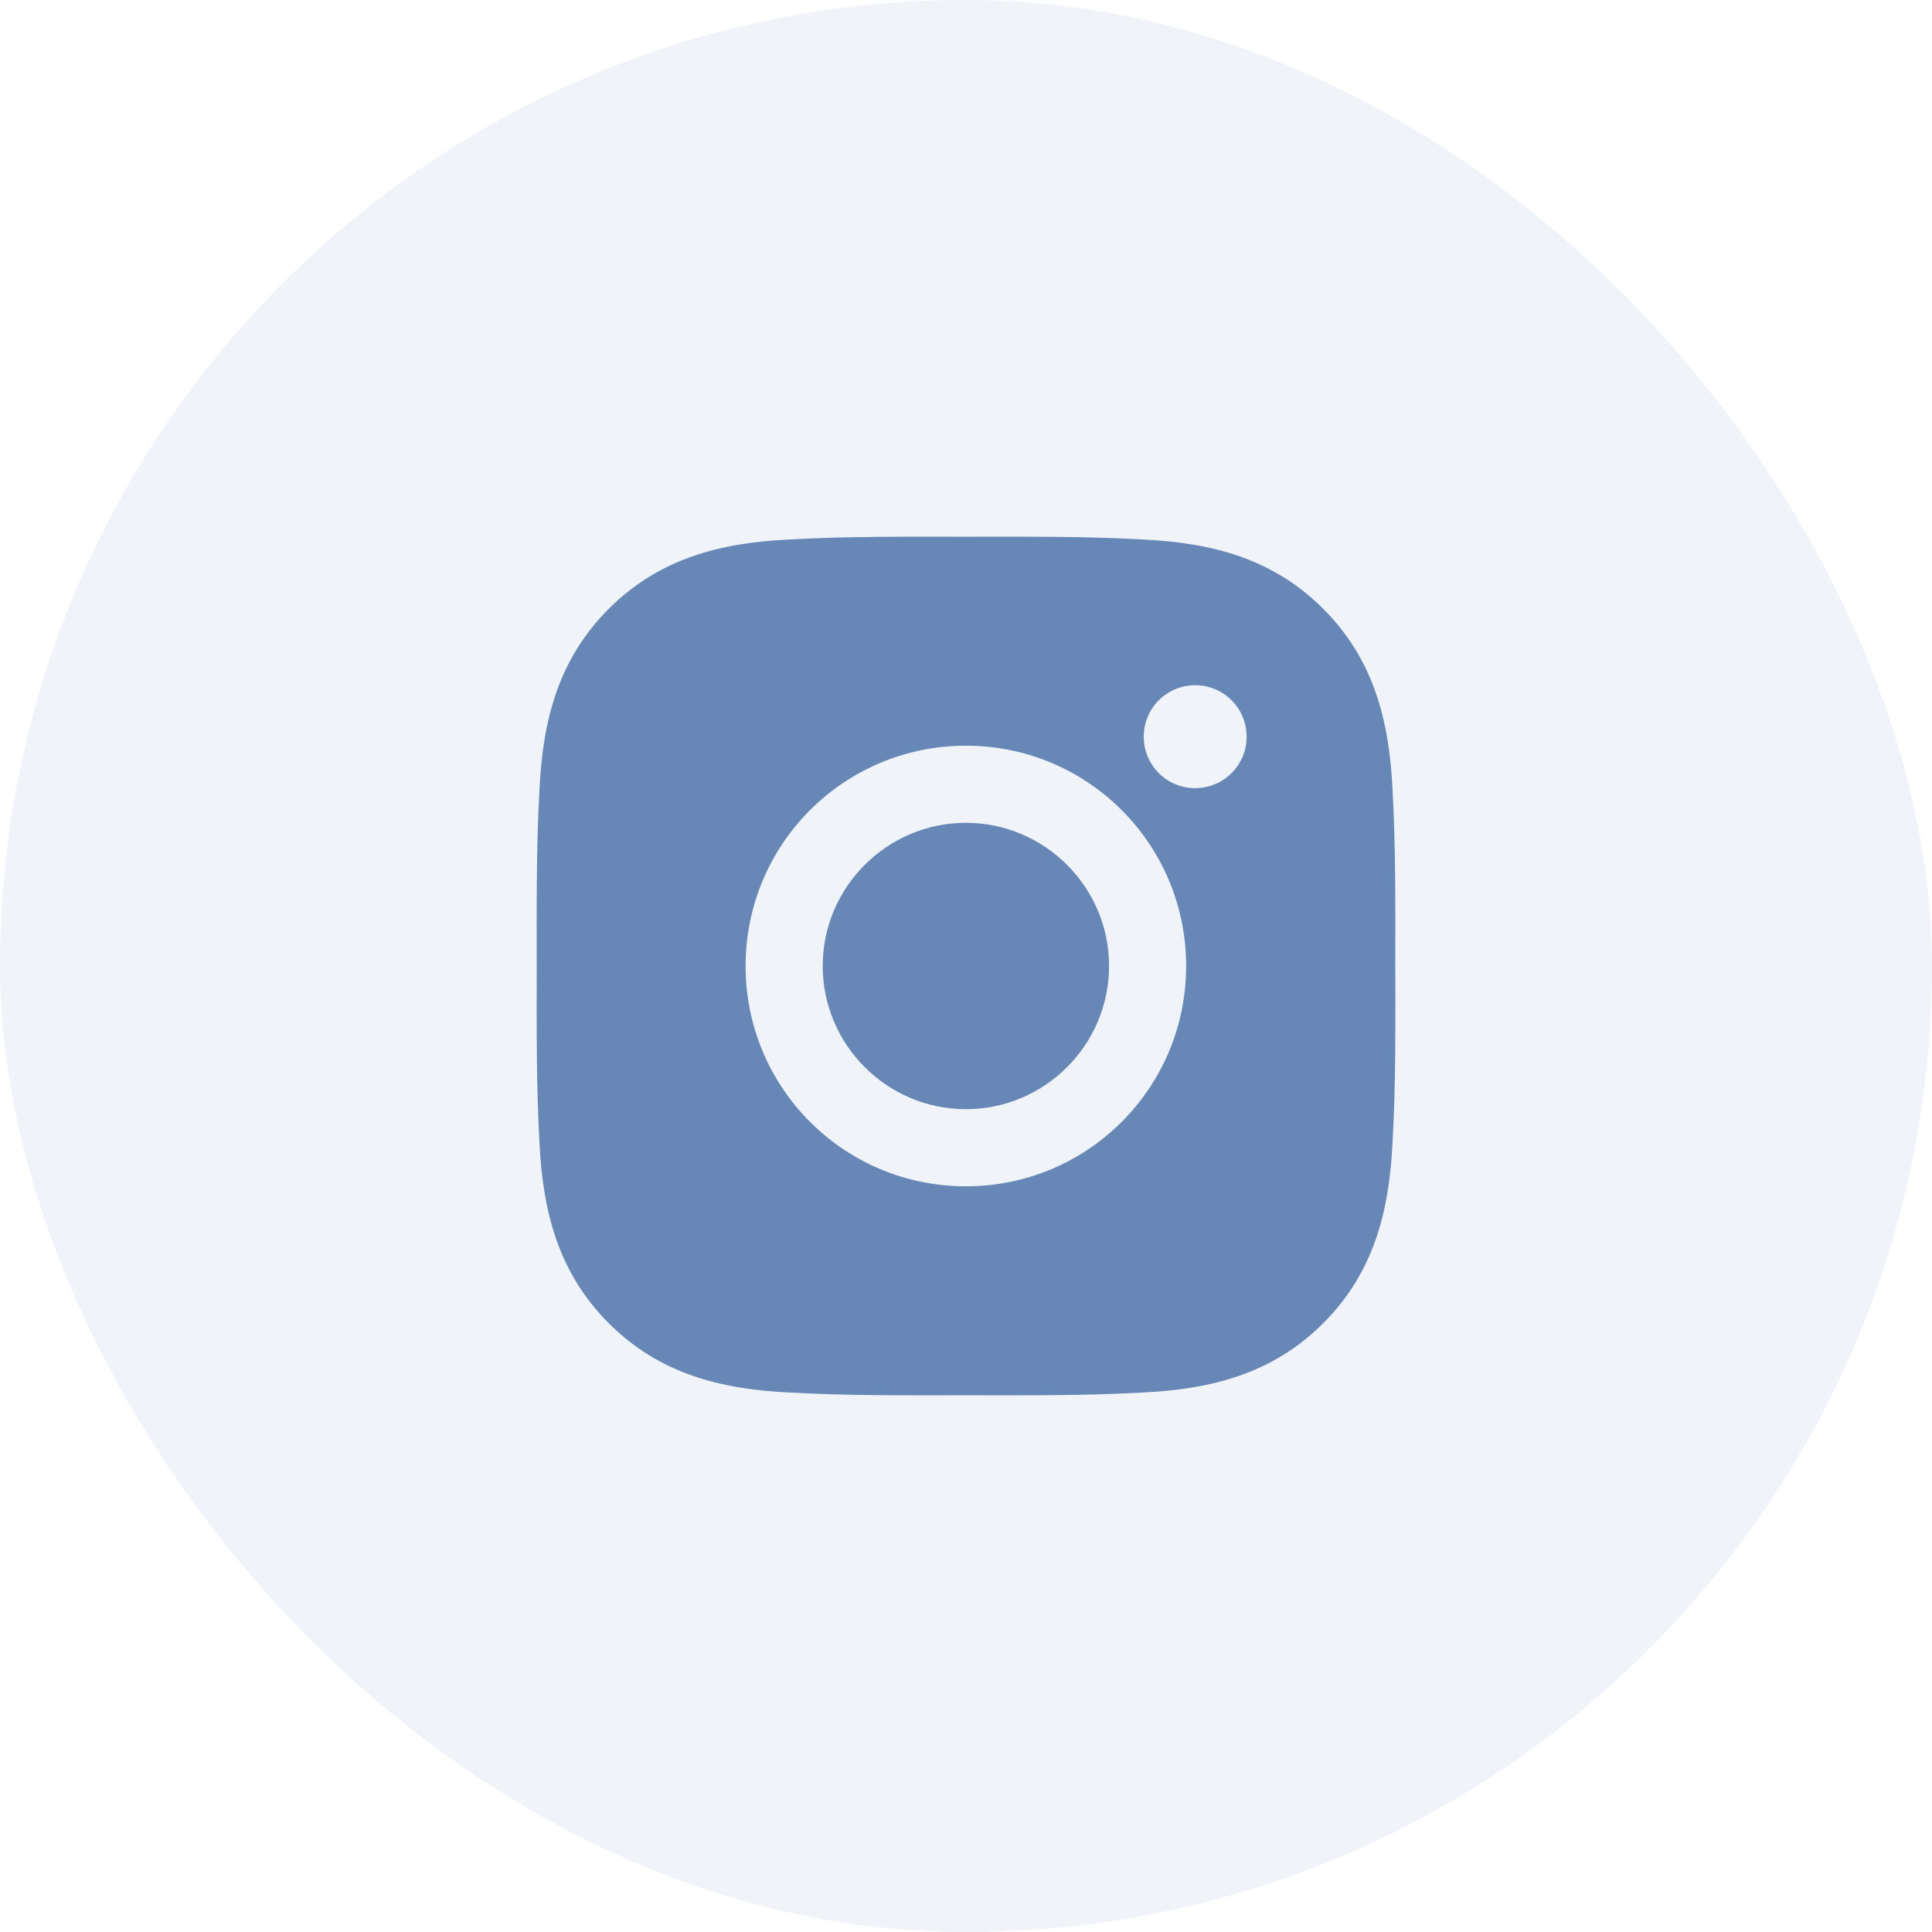
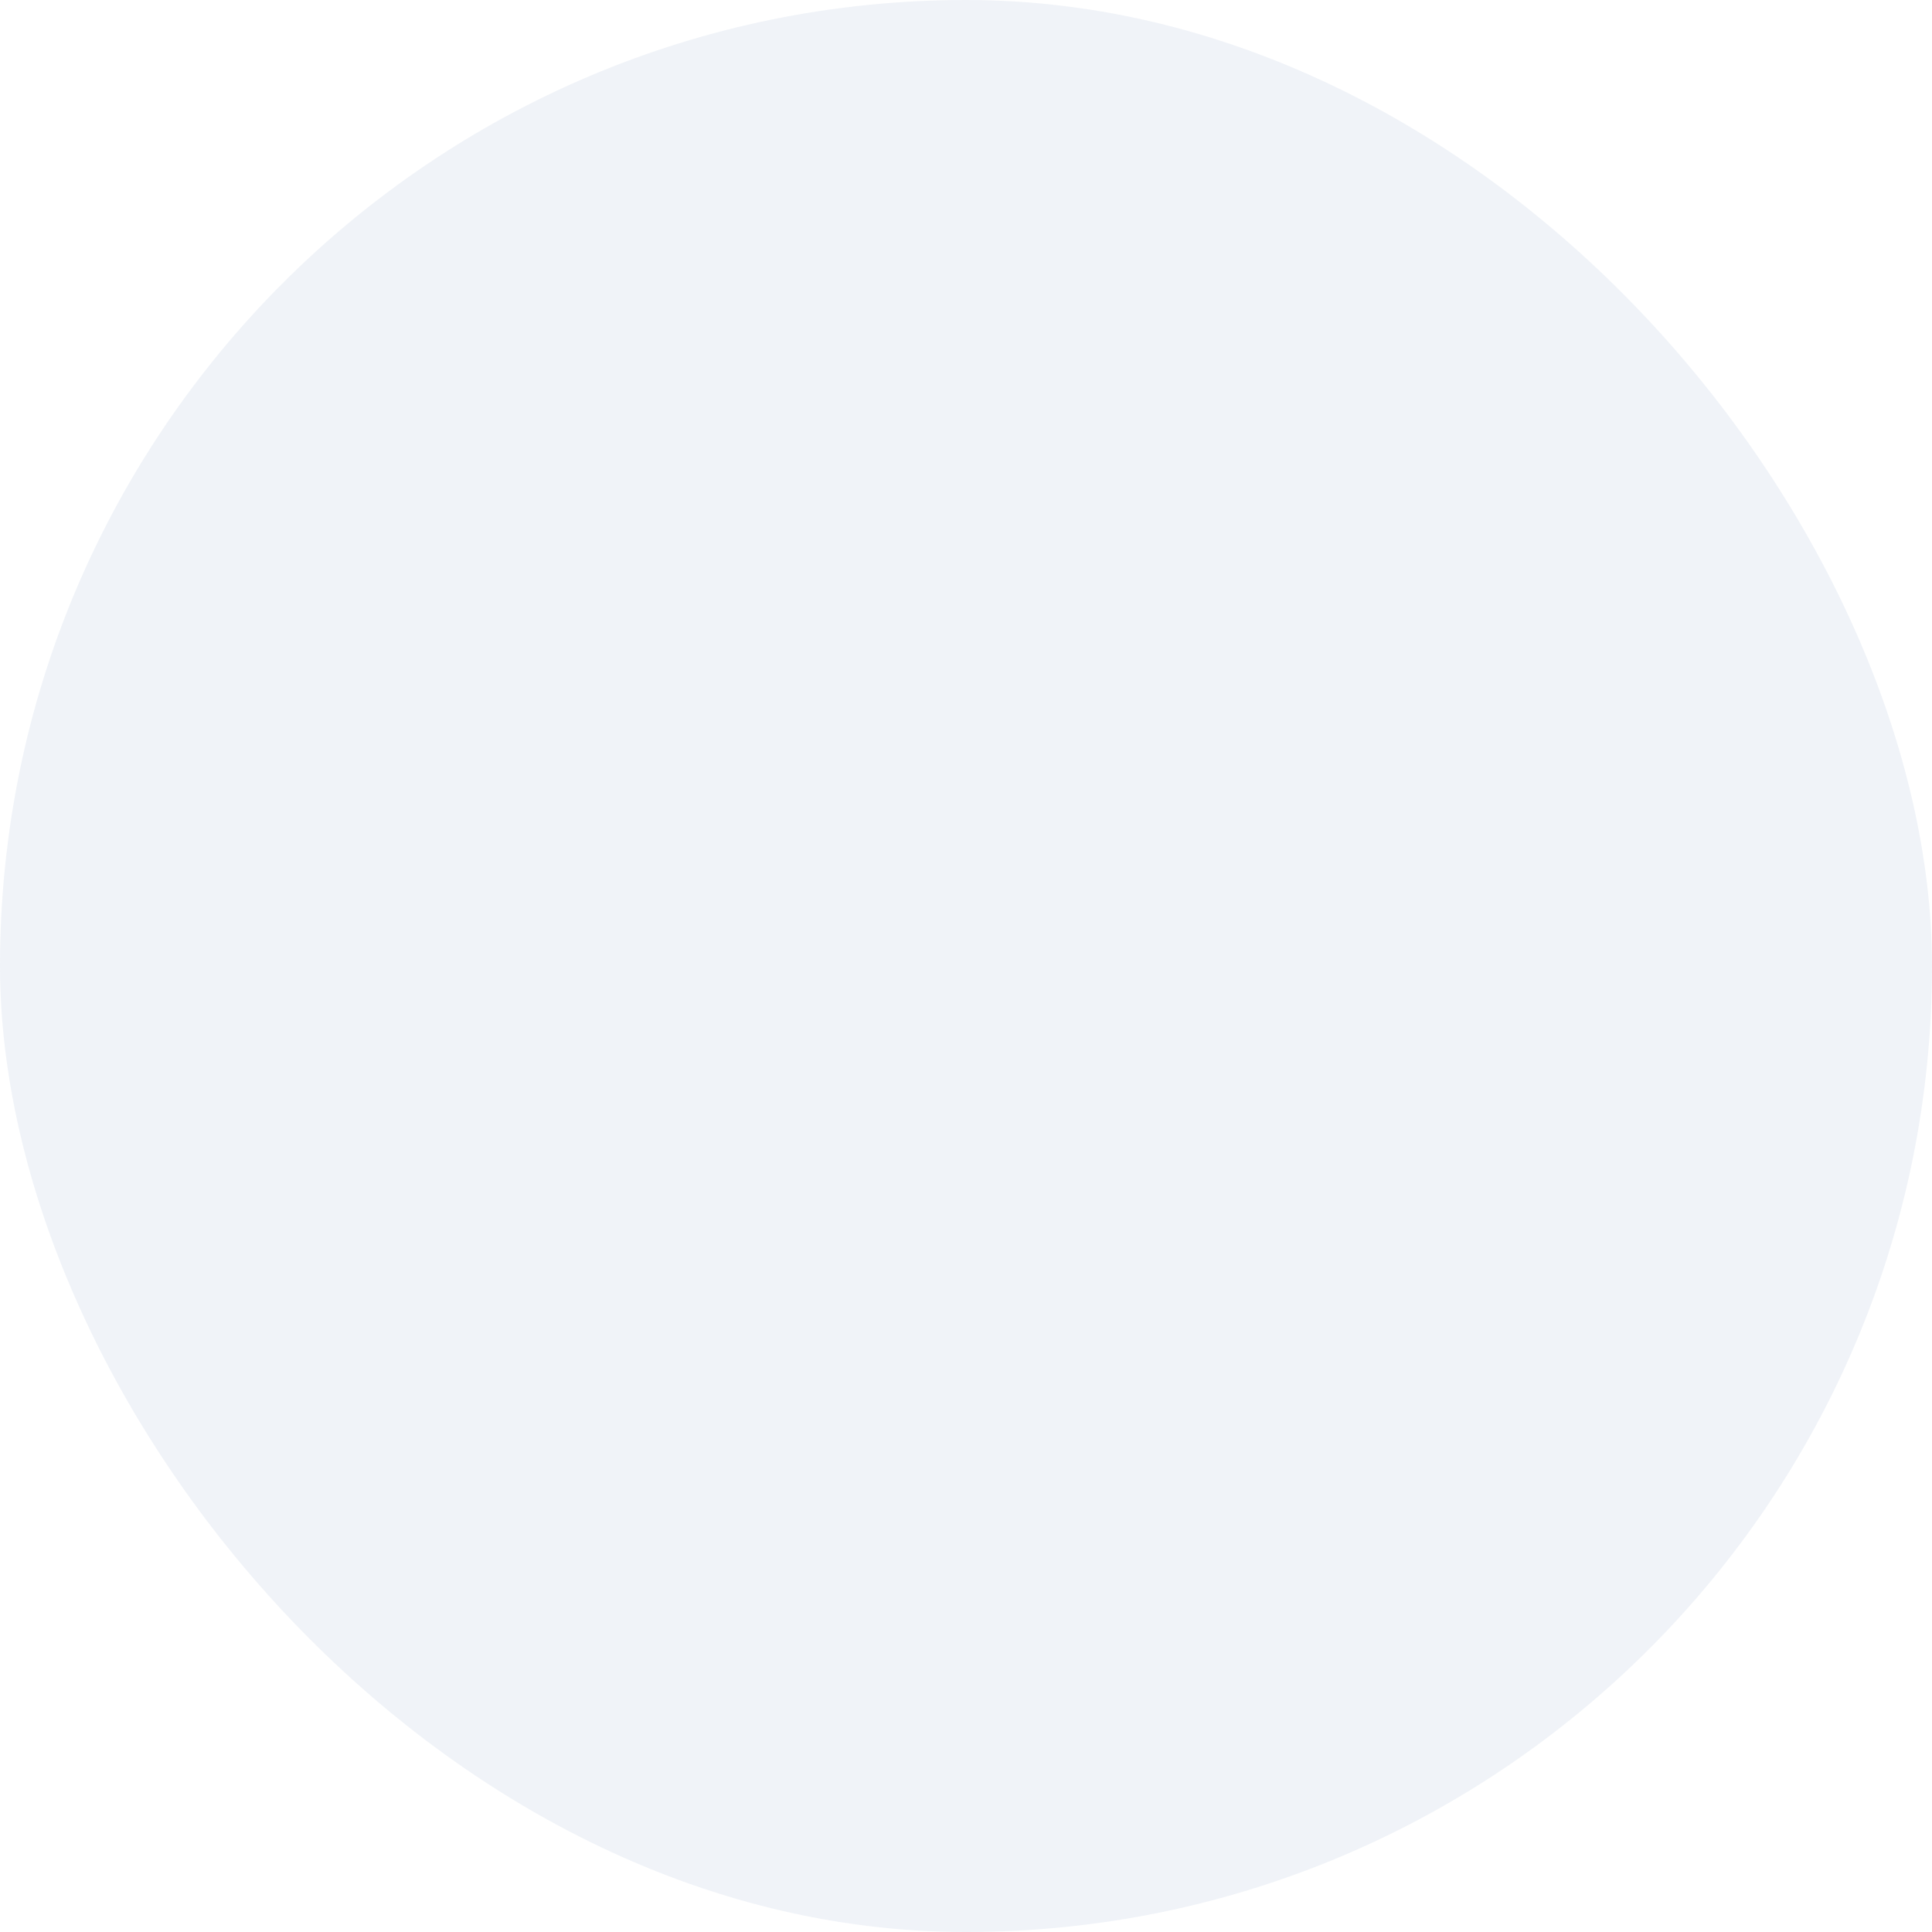
<svg xmlns="http://www.w3.org/2000/svg" width="36" height="36" viewBox="0 0 36 36" fill="none">
  <rect width="36" height="36" rx="18" fill="#6787B7" fill-opacity="0.1" />
-   <path d="M17.998 15.332C16.529 15.332 15.33 16.531 15.33 18C15.33 19.469 16.529 20.668 17.998 20.668C19.467 20.668 20.666 19.469 20.666 18C20.666 16.531 19.467 15.332 17.998 15.332ZM25.999 18C25.999 16.895 26.009 15.8 25.947 14.698C25.885 13.417 25.593 12.28 24.656 11.344C23.718 10.405 22.583 10.115 21.302 10.053C20.197 9.991 19.103 10.001 18 10.001C16.895 10.001 15.8 9.991 14.698 10.053C13.417 10.115 12.28 10.407 11.344 11.344C10.405 12.282 10.115 13.417 10.053 14.698C9.991 15.803 10.001 16.897 10.001 18C10.001 19.103 9.991 20.2 10.053 21.302C10.115 22.583 10.407 23.72 11.344 24.657C12.282 25.595 13.417 25.885 14.698 25.947C15.802 26.009 16.897 25.999 18 25.999C19.105 25.999 20.199 26.009 21.302 25.947C22.583 25.885 23.72 25.593 24.656 24.657C25.595 23.718 25.885 22.583 25.947 21.302C26.011 20.2 25.999 19.105 25.999 18ZM17.998 22.105C15.726 22.105 13.893 20.271 13.893 18C13.893 15.729 15.726 13.895 17.998 13.895C20.269 13.895 22.102 15.729 22.102 18C22.102 20.271 20.269 22.105 17.998 22.105ZM22.271 14.686C21.74 14.686 21.312 14.258 21.312 13.727C21.312 13.197 21.74 12.768 22.271 12.768C22.801 12.768 23.229 13.197 23.229 13.727C23.229 13.853 23.205 13.978 23.157 14.094C23.108 14.21 23.038 14.316 22.949 14.405C22.86 14.494 22.754 14.565 22.638 14.613C22.521 14.661 22.397 14.686 22.271 14.686Z" fill="#6787B7" />
</svg>